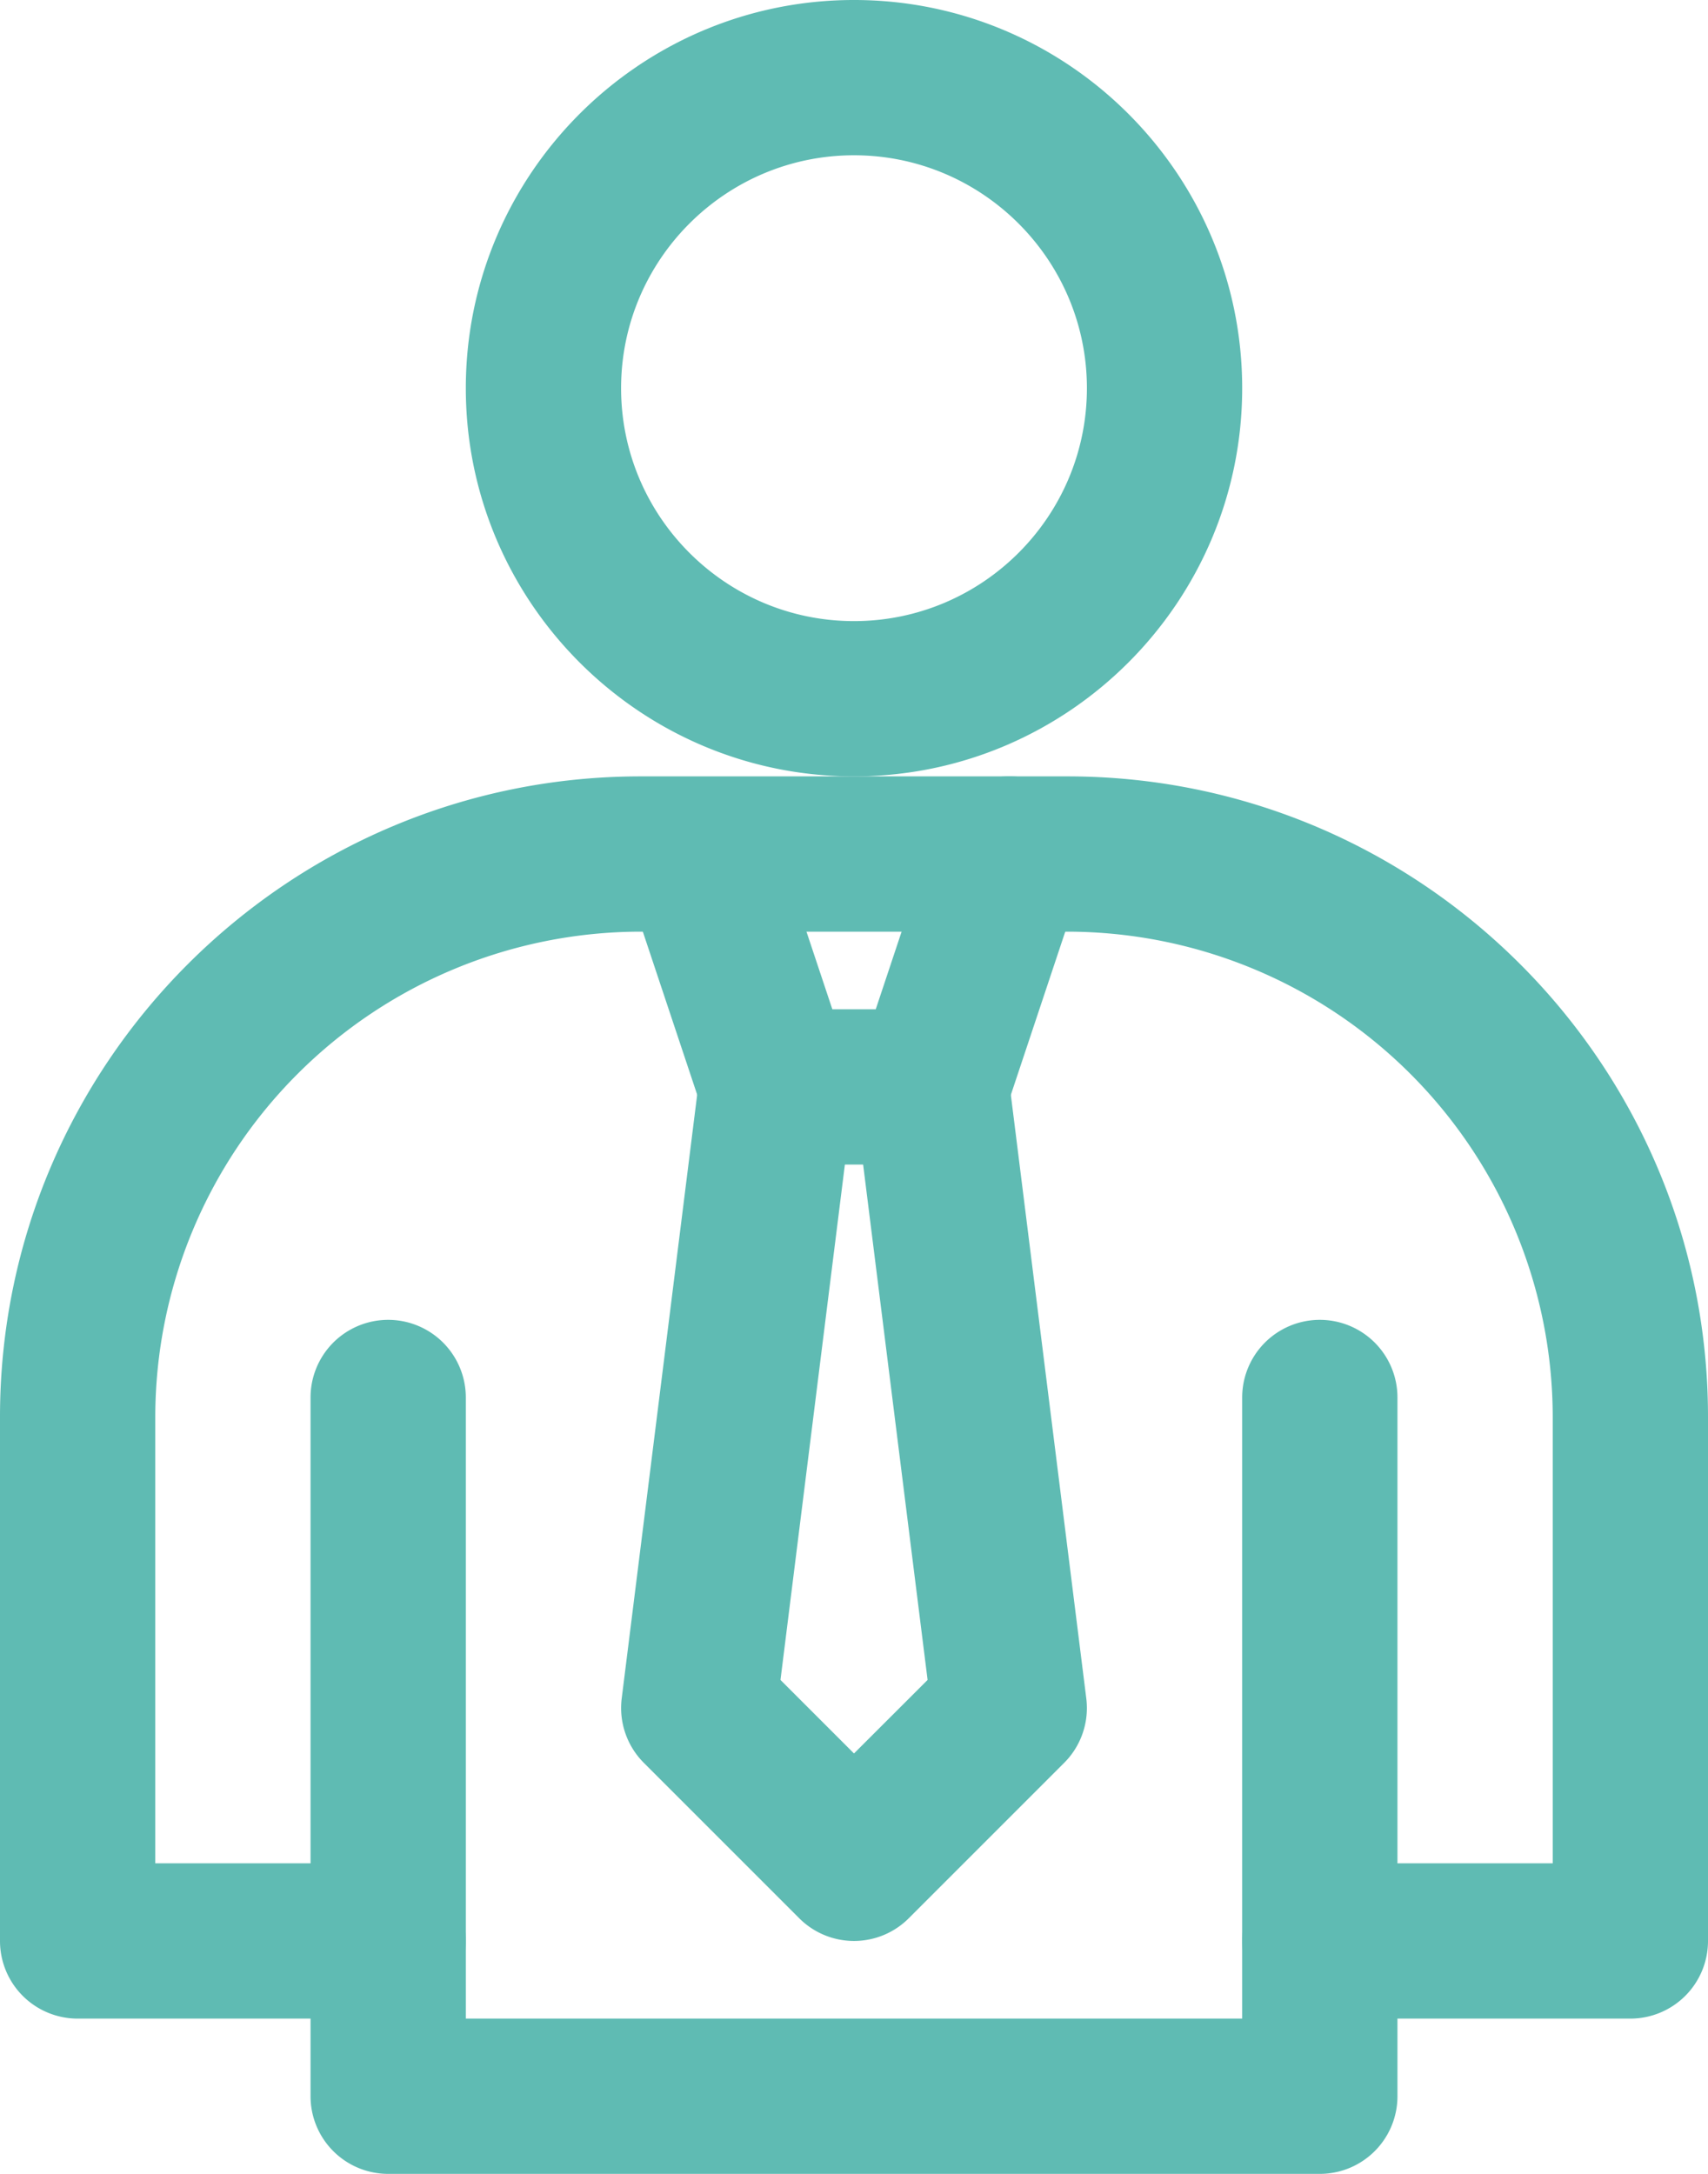
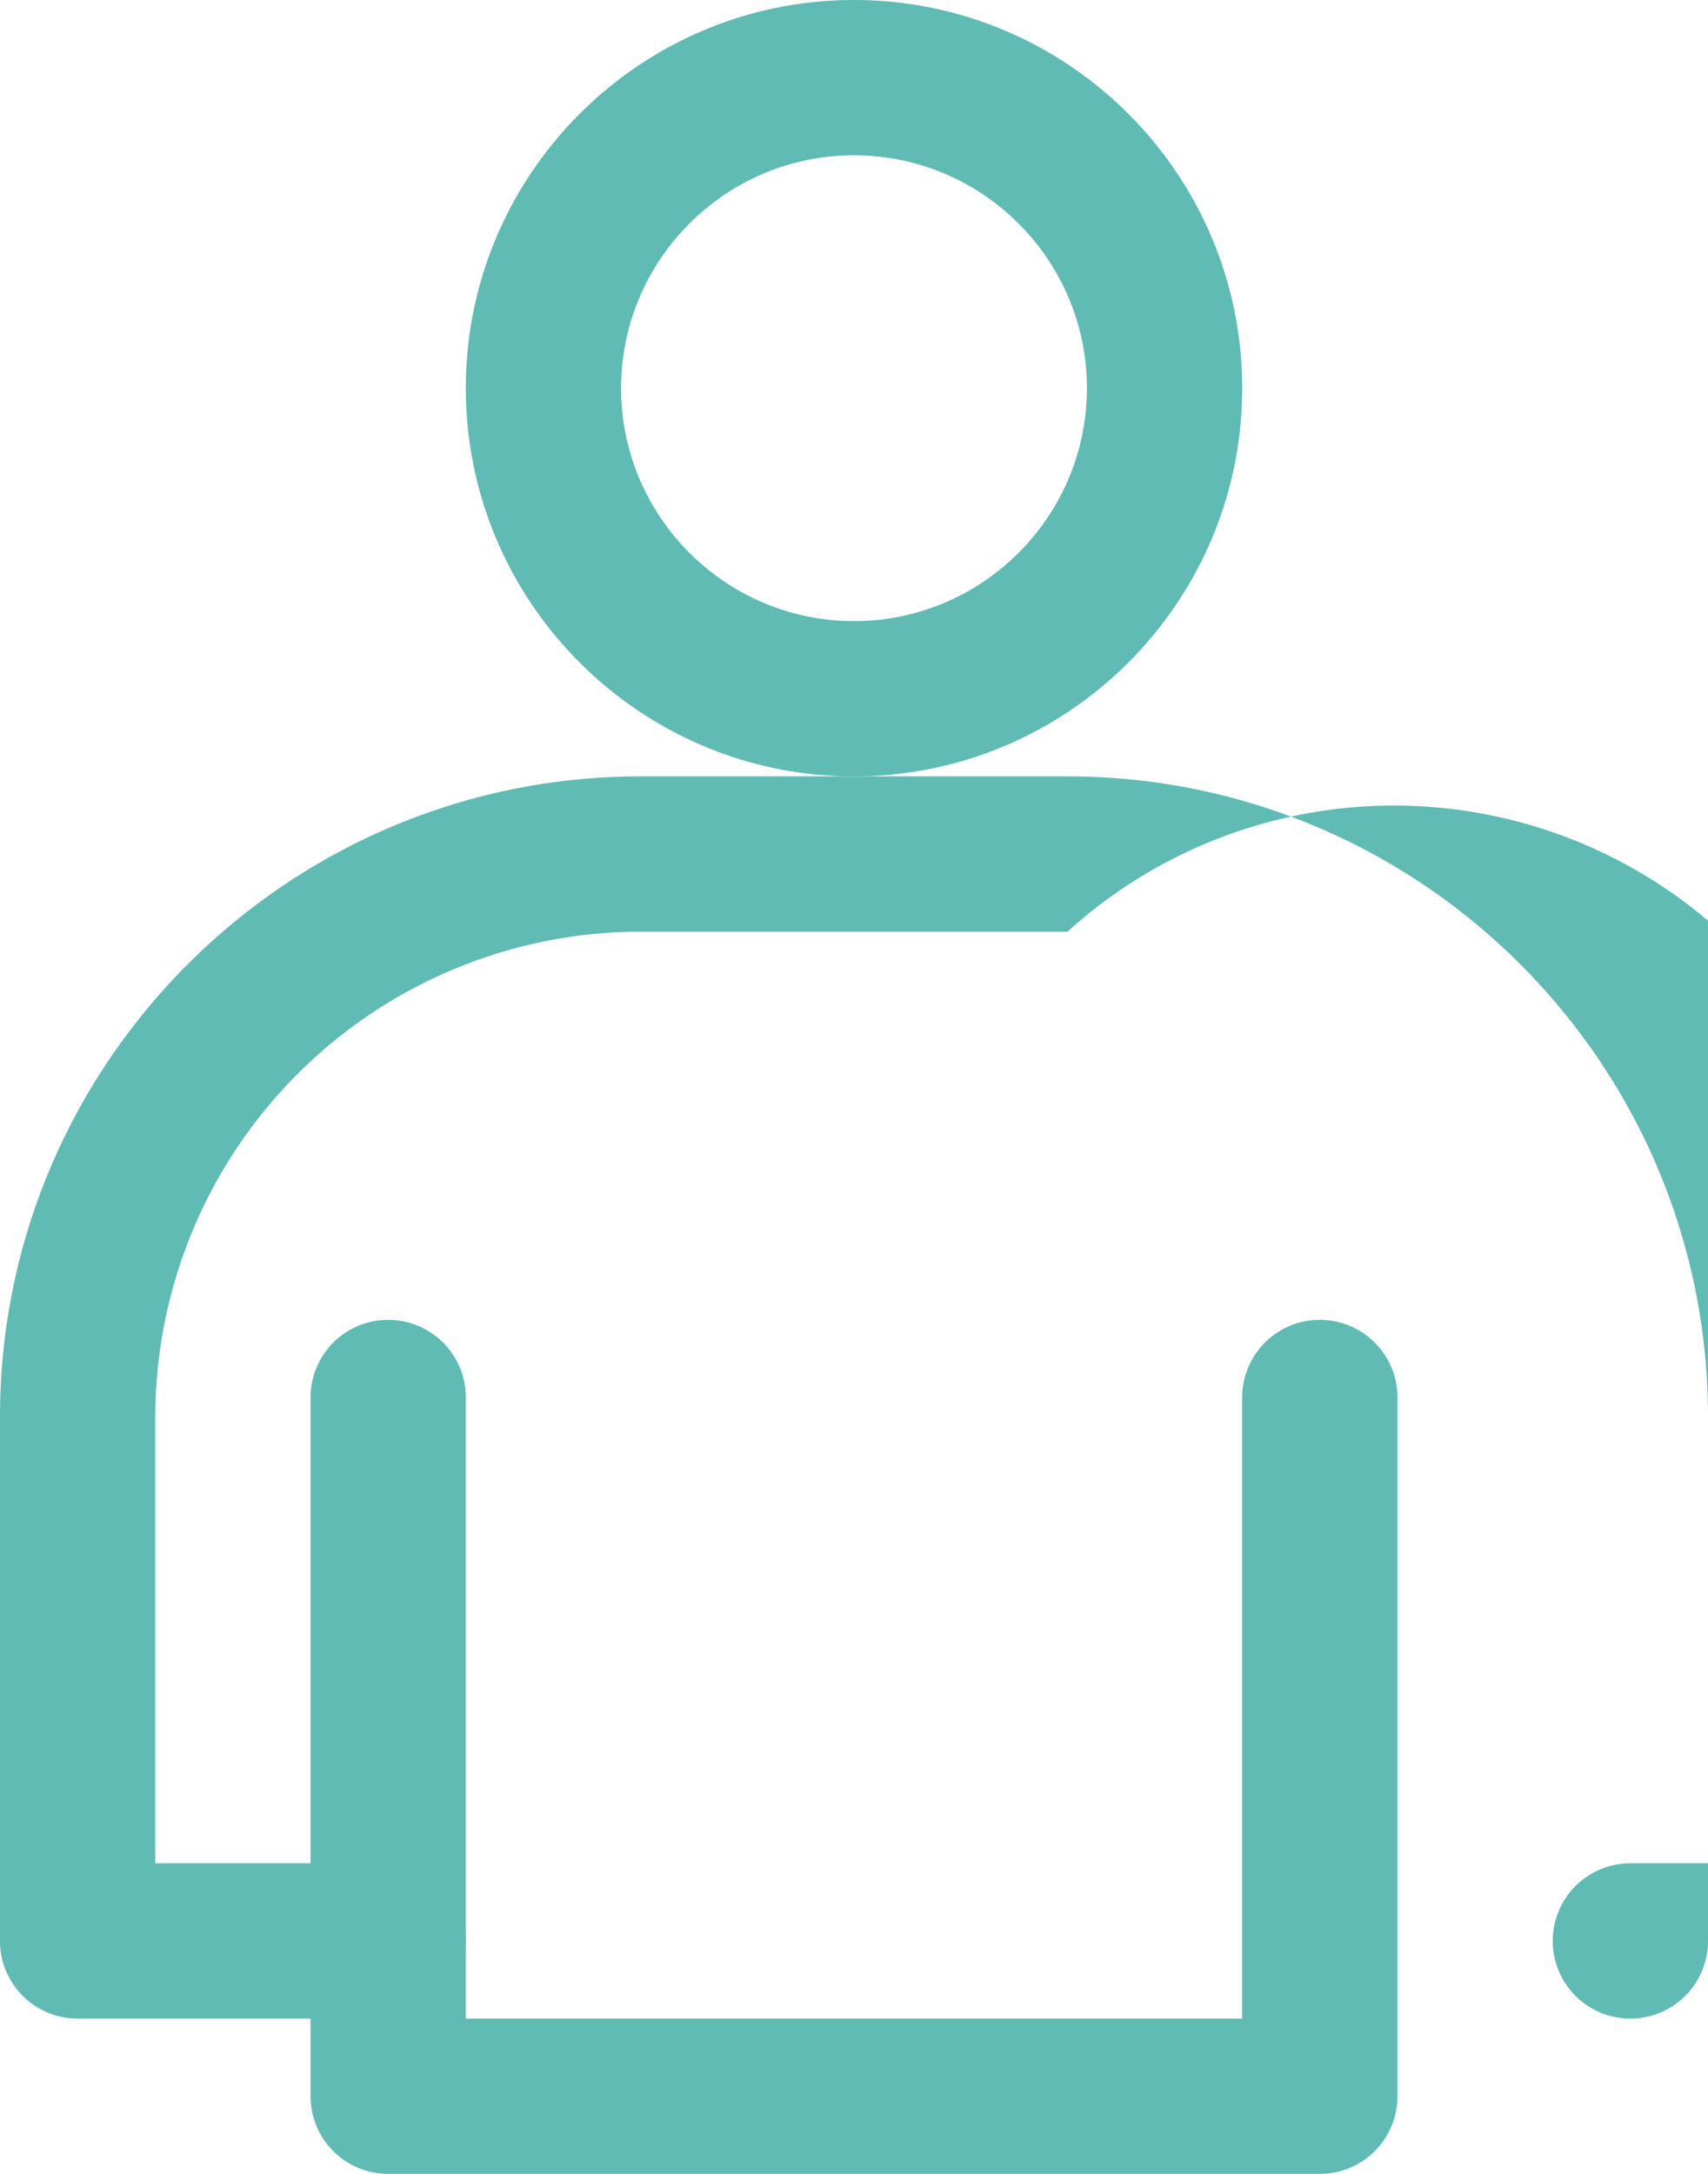
<svg xmlns="http://www.w3.org/2000/svg" width="22" height="28" viewBox="0 0 22 28">
  <g fill="#5FBBB3" fill-rule="nonzero">
    <path d="M11 10c-2.756 0-5-2.244-5-5 0-2.757 2.244-5 5-5 2.757 0 5 2.243 5 5 0 2.756-2.243 5-5 5zm0-8C9.346 2 8 3.346 8 5s1.346 3 3 3 3-1.346 3-3-1.346-3-3-3zM17 28H5a1 1 0 0 1-1-1v-9a1 1 0 0 1 2 0v8h10v-8a1 1 0 0 1 2 0v9a1 1 0 0 1-1 1z" />
-     <path d="M21 26h-4a1 1 0 0 1 0-2h3v-5.75A6.257 6.257 0 0 0 13.75 12h-5.5A6.257 6.257 0 0 0 2 18.25V24h3a1 1 0 0 1 0 2H1a1 1 0 0 1-1-1v-6.75C0 13.7 3.701 10 8.25 10h5.5c4.549 0 8.25 3.7 8.25 8.25V25a1 1 0 0 1-1 1z" />
-     <path d="M12 15h-2a1 1 0 0 1-.948-.684l-1-3a1 1 0 0 1 1.897-.633L10.721 13h.559l.772-2.317a.999.999 0 1 1 1.897.633l-1 3A1 1 0 0 1 12 15z" />
-     <path d="M11 25a.997.997 0 0 1-.707-.294l-2-2a1 1 0 0 1-.285-.83l1-8a.999.999 0 0 1 1.992.107 1 1 0 0 1 1.992-.107l1 8a.998.998 0 0 1-.285.83l-2 2A.997.997 0 0 1 11 25zm-.947-3.362.947.947.948-.947-.94-7.514a.93.93 0 0 1-.008-.11.93.93 0 0 1-.008.11l-.939 7.514z" />
+     <path d="M21 26a1 1 0 0 1 0-2h3v-5.75A6.257 6.257 0 0 0 13.75 12h-5.5A6.257 6.257 0 0 0 2 18.25V24h3a1 1 0 0 1 0 2H1a1 1 0 0 1-1-1v-6.75C0 13.7 3.701 10 8.25 10h5.5c4.549 0 8.25 3.7 8.25 8.25V25a1 1 0 0 1-1 1z" />
  </g>
</svg>